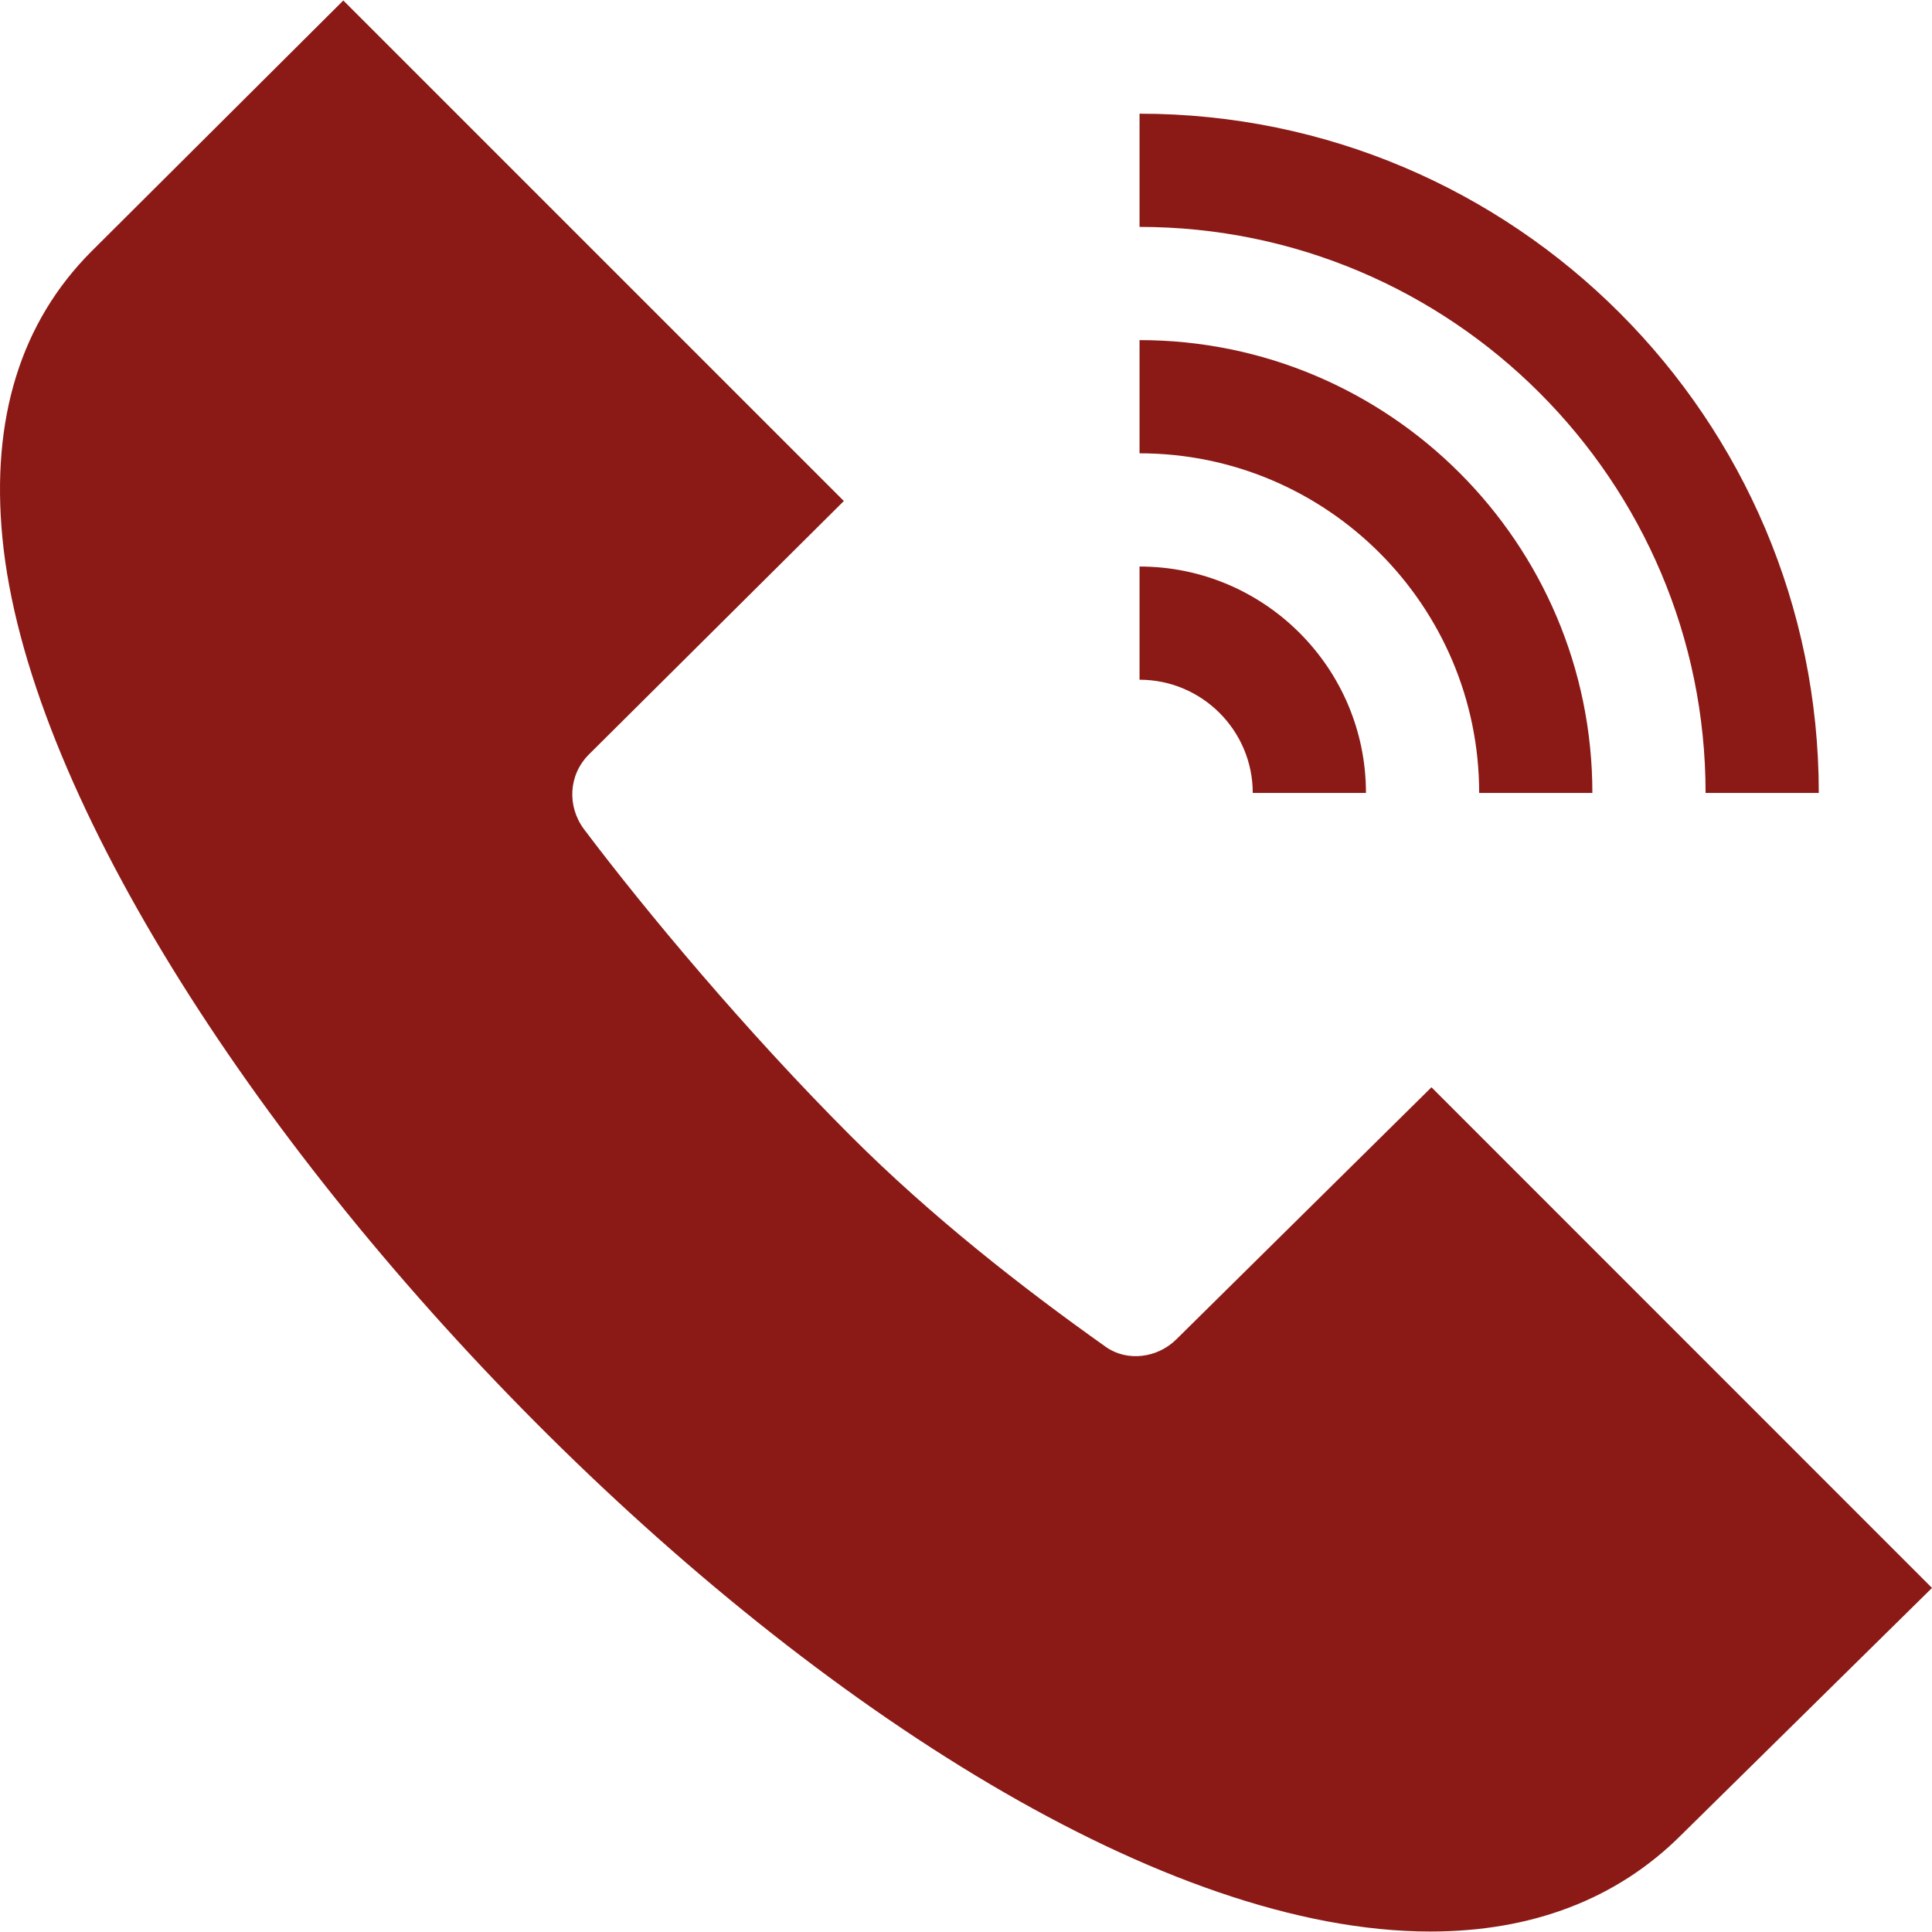
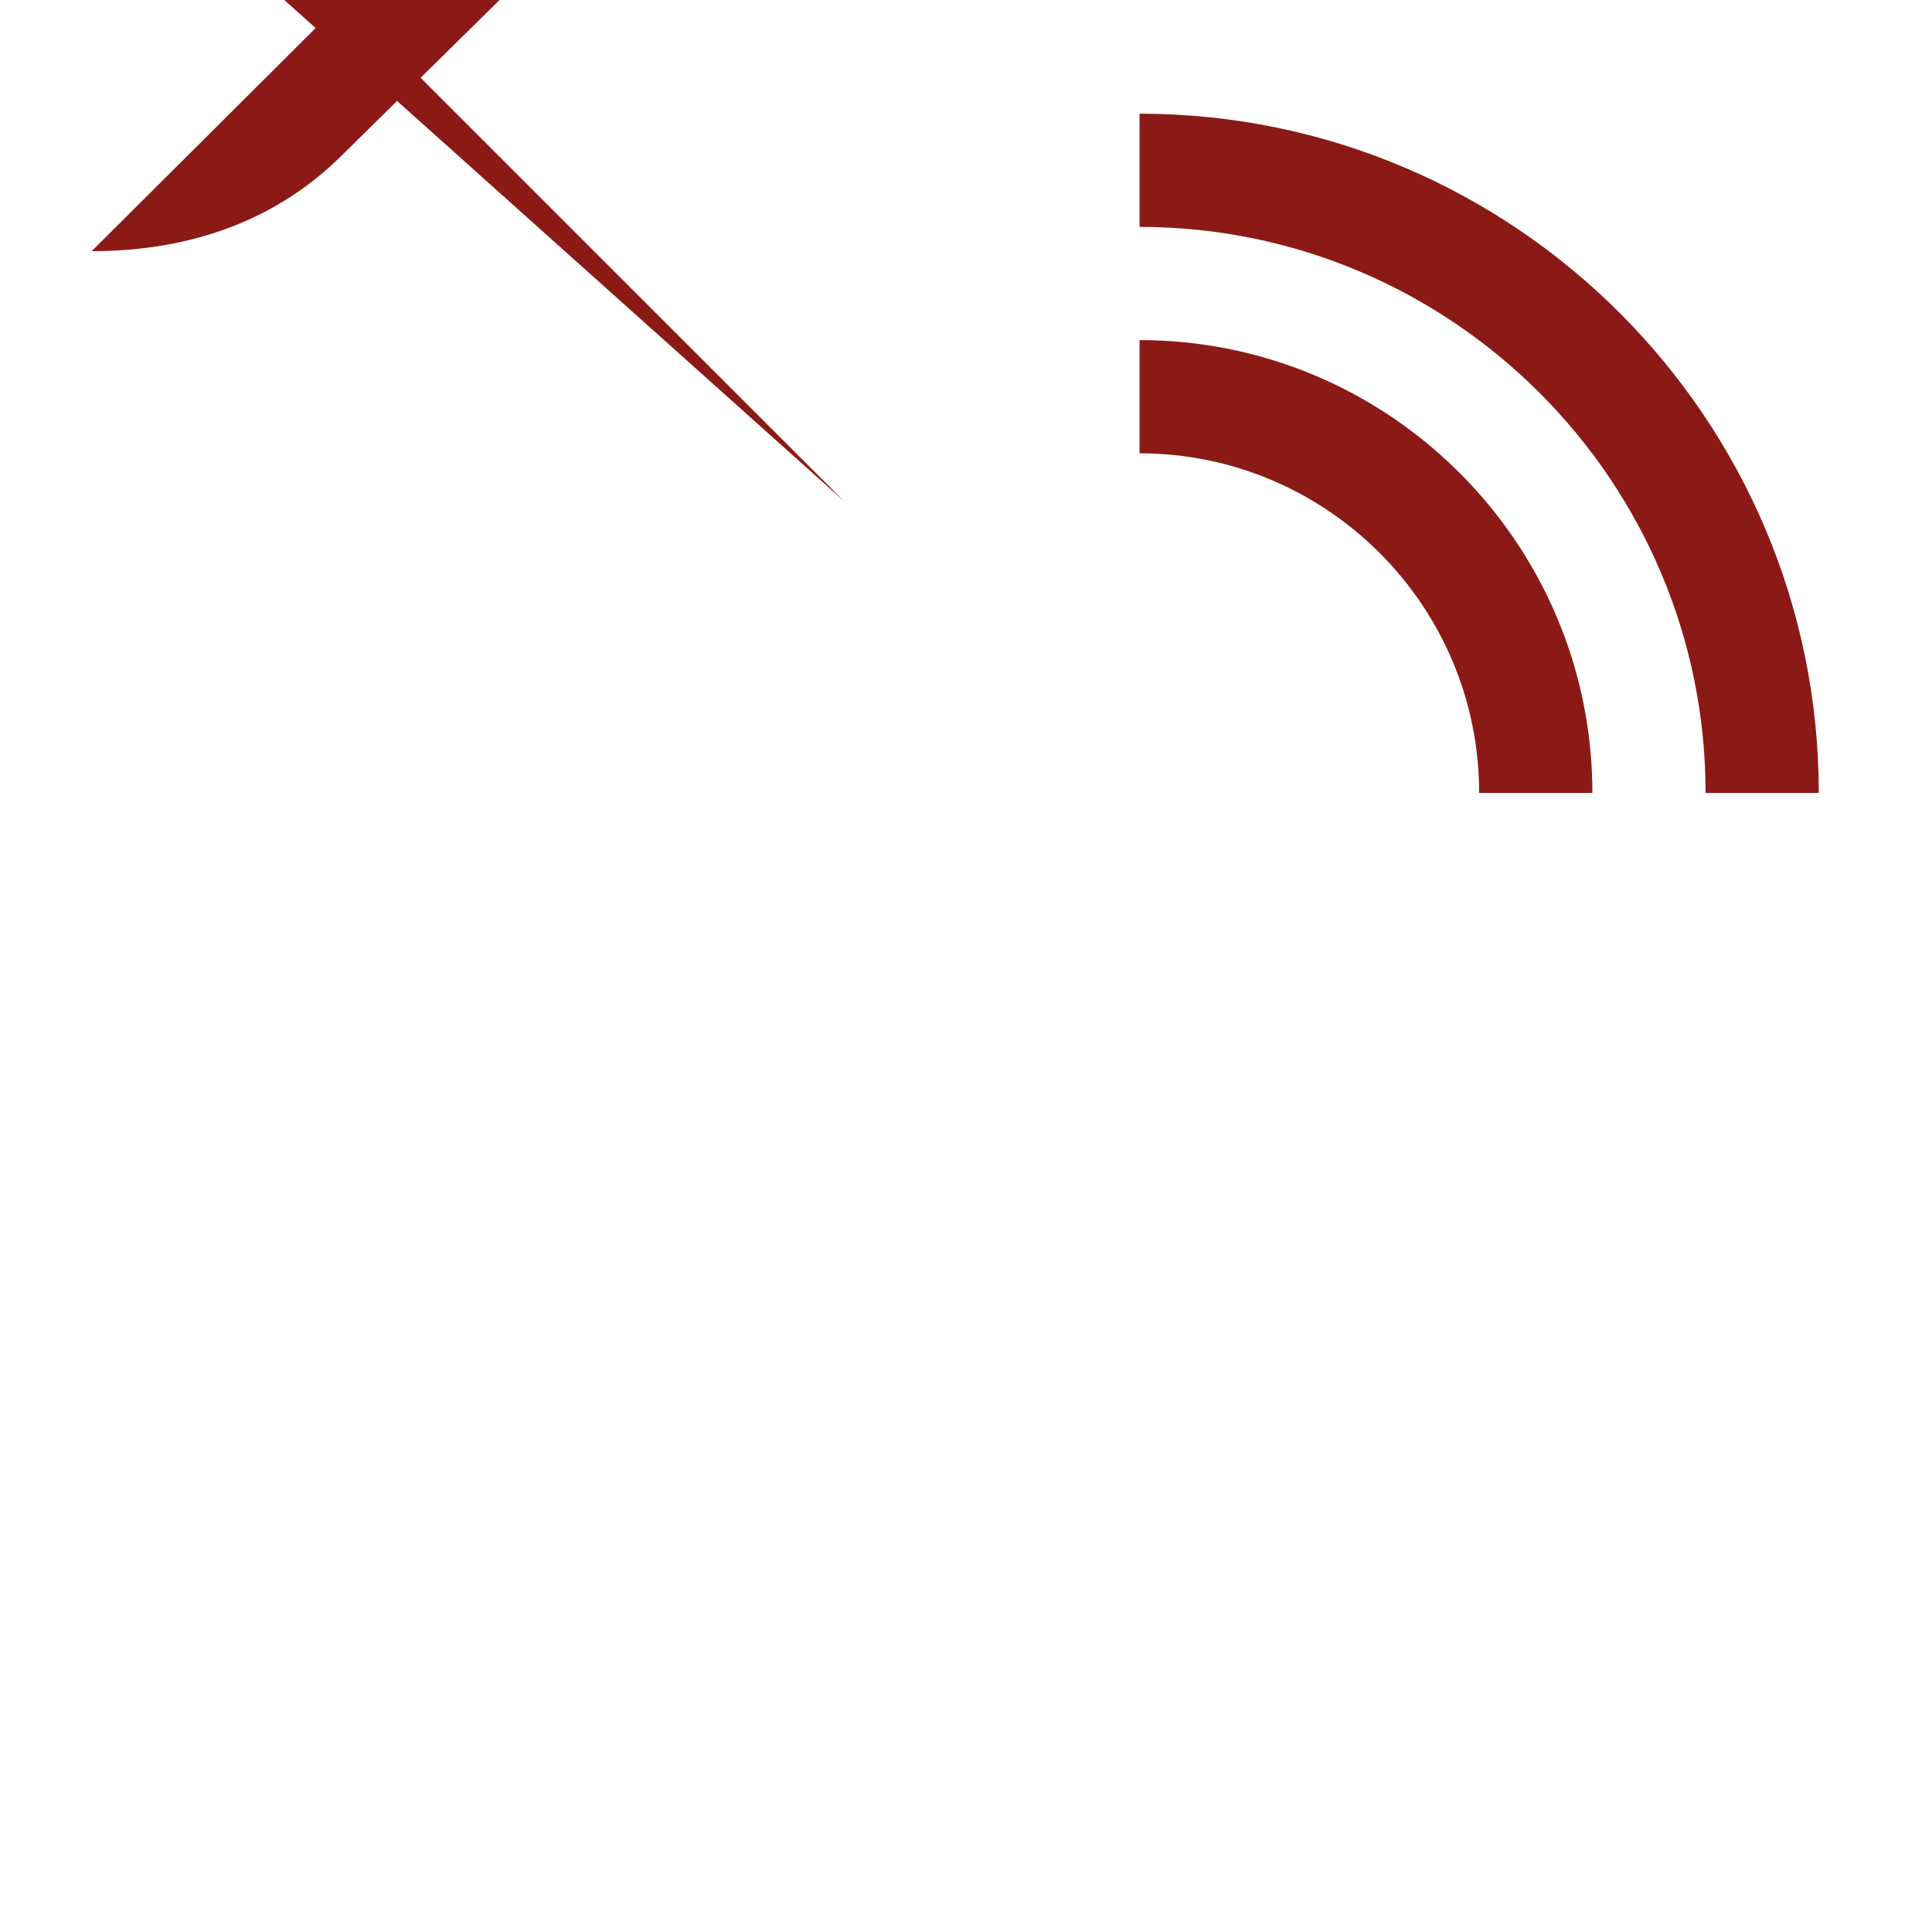
<svg xmlns="http://www.w3.org/2000/svg" width="512" height="512" viewBox="0 0 511.975 511.975">
-   <path d="M223.617 132.769L90.975.127 24.292 66.558C5.513 85.337-2.442 110.928.649 142.642 13.553 275 238.204 511.849 379.026 511.849c26.792 0 49.395-8.481 66.519-25.605l66.431-65.445-132.642-132.672-67.5 66.69c-5.127 5.156-13.198 6.05-18.75 2.139-22.134-15.688-46.238-34.526-67.698-55.986-27.729-27.744-54.111-59.334-70.562-81.145-4.658-6.182-4.131-14.546 1.23-19.893zm228.358 77.358h30c0-99.258-80.742-180-180-180v30c82.706 0 150 67.295 150 150z" fill="#8b1a16" data-original="#000000" />
+   <path d="M223.617 132.769L90.975.127 24.292 66.558c26.792 0 49.395-8.481 66.519-25.605l66.431-65.445-132.642-132.672-67.5 66.69c-5.127 5.156-13.198 6.05-18.75 2.139-22.134-15.688-46.238-34.526-67.698-55.986-27.729-27.744-54.111-59.334-70.562-81.145-4.658-6.182-4.131-14.546 1.23-19.893zm228.358 77.358h30c0-99.258-80.742-180-180-180v30c82.706 0 150 67.295 150 150z" fill="#8b1a16" data-original="#000000" />
  <path d="M301.975 120.127c49.629 0 90 40.371 90 90h30c0-66.167-53.833-120-120-120z" fill="#8b1a16" data-original="#000000" />
-   <path d="M301.975 180.127c16.538 0 30 13.462 30 30h30c0-33.091-26.909-60-60-60z" fill="#8b1a16" data-original="#000000" />
</svg>